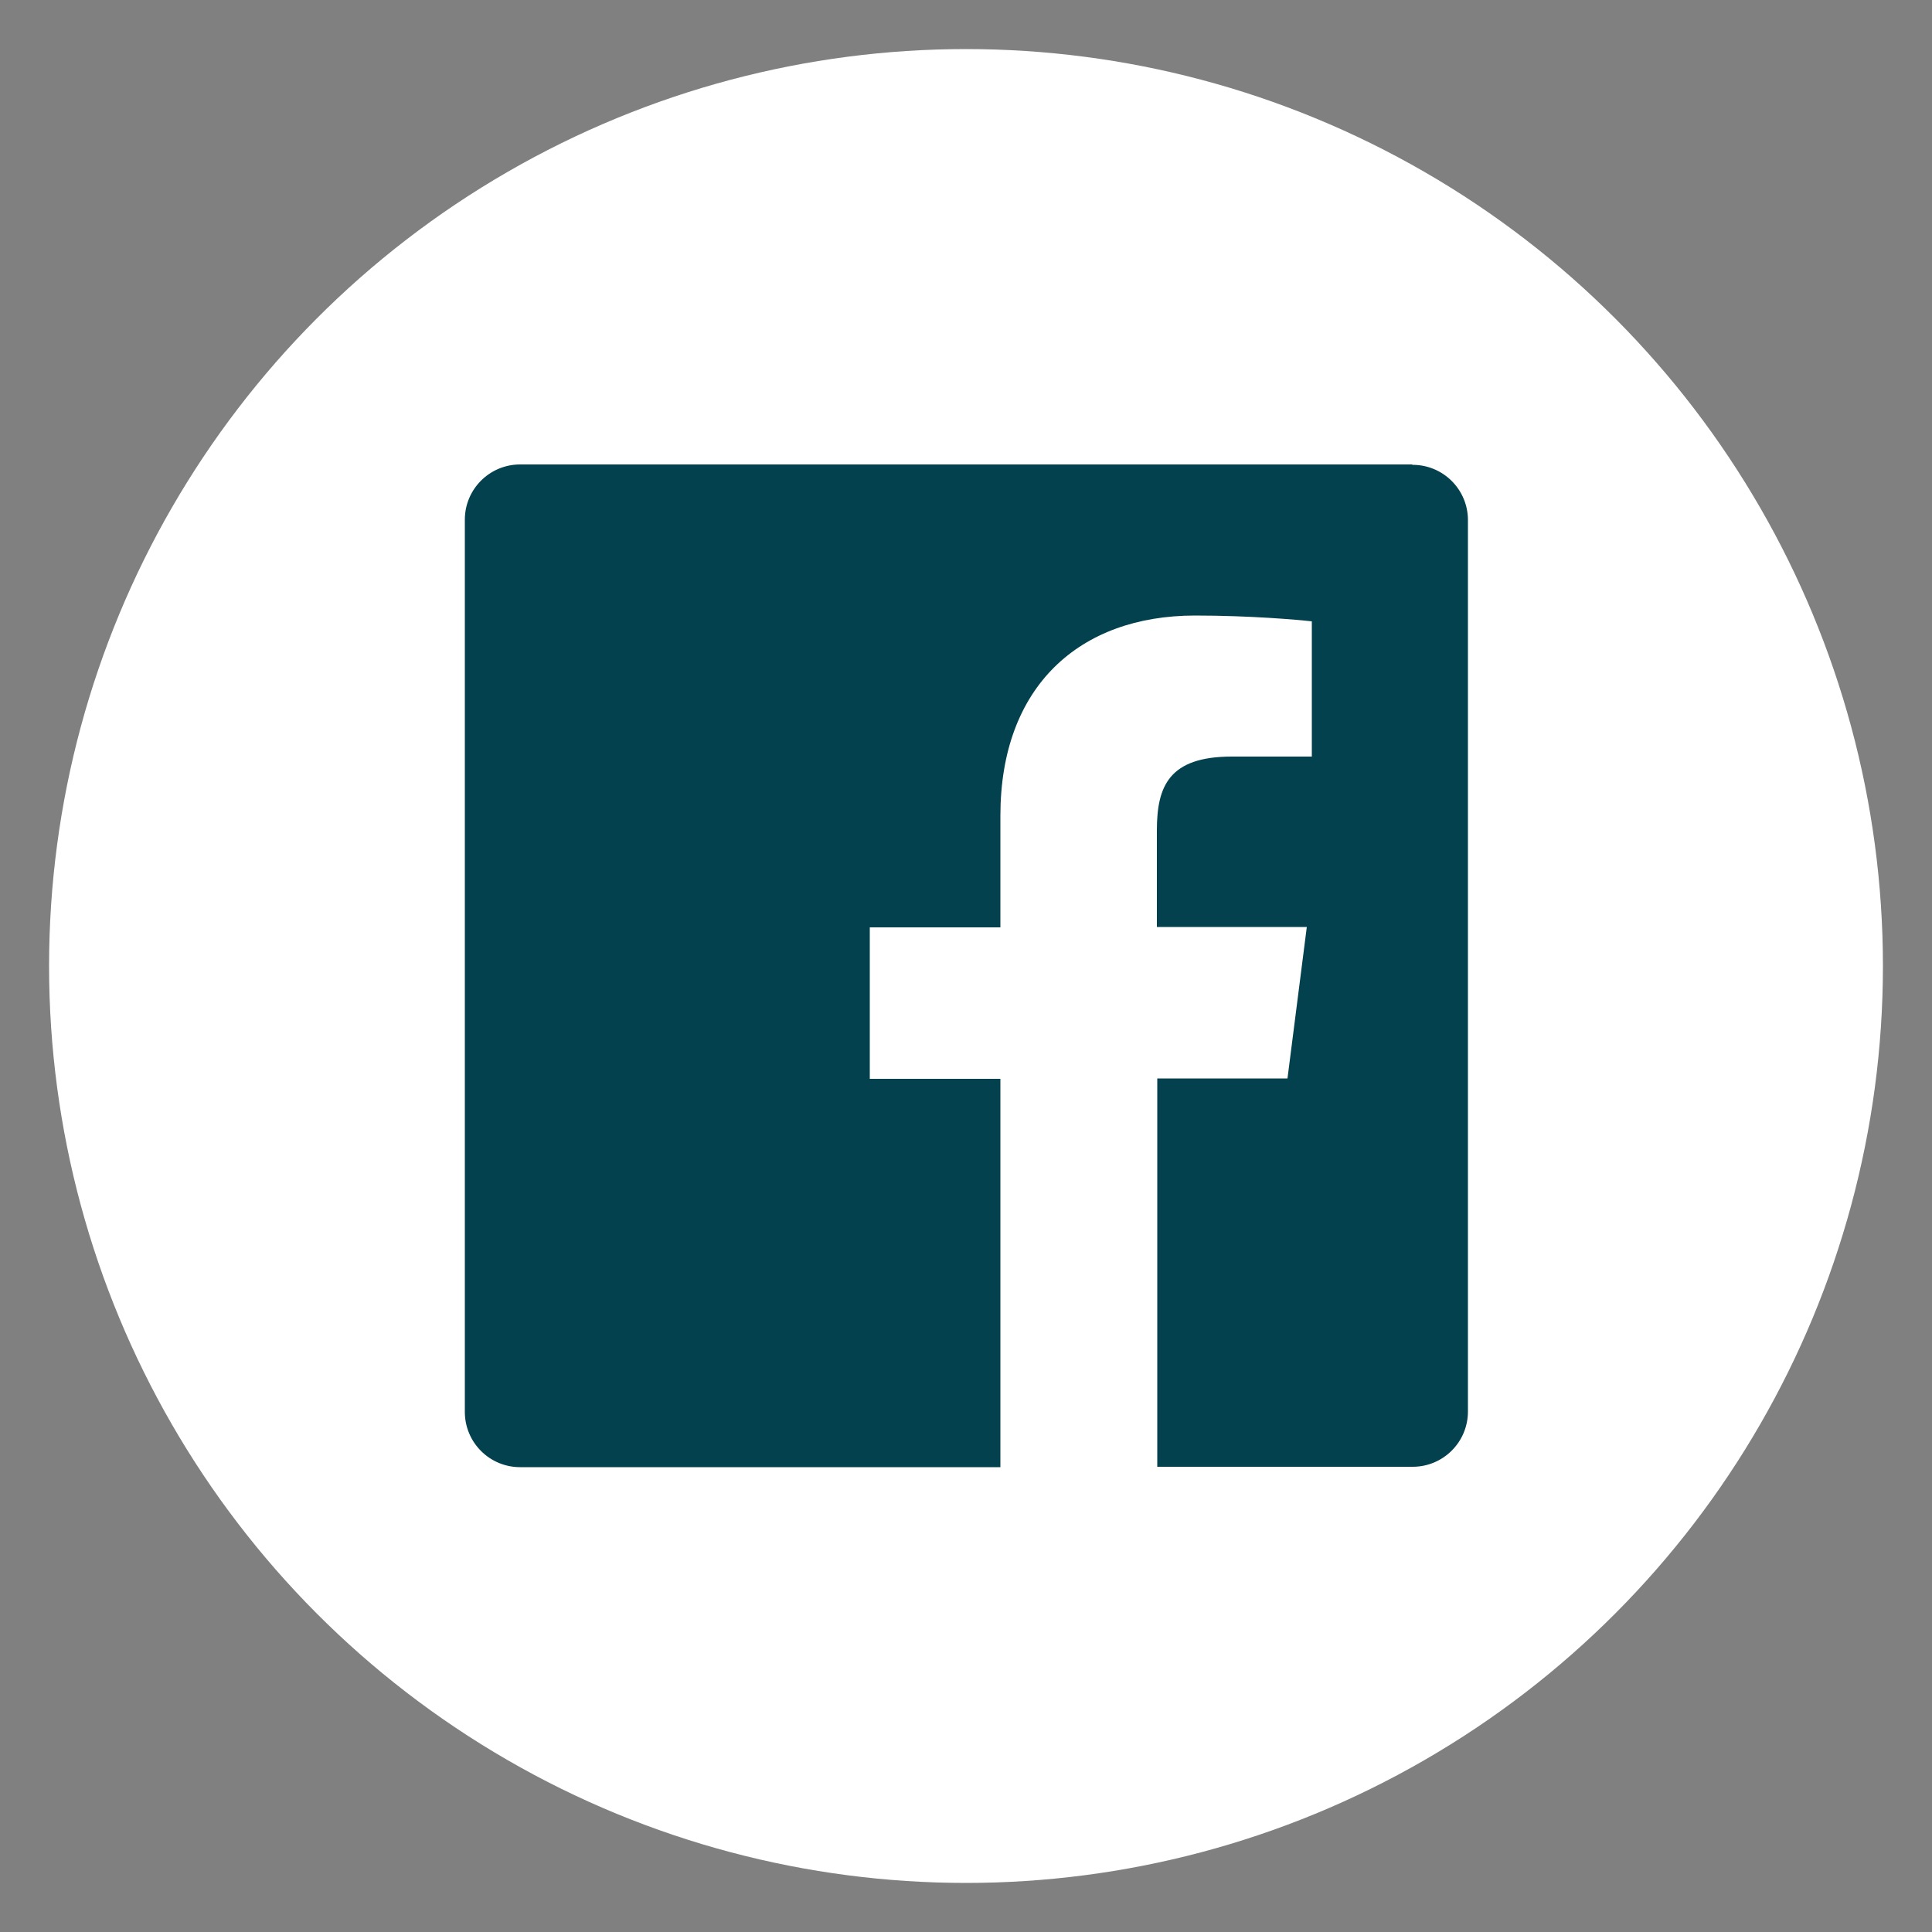
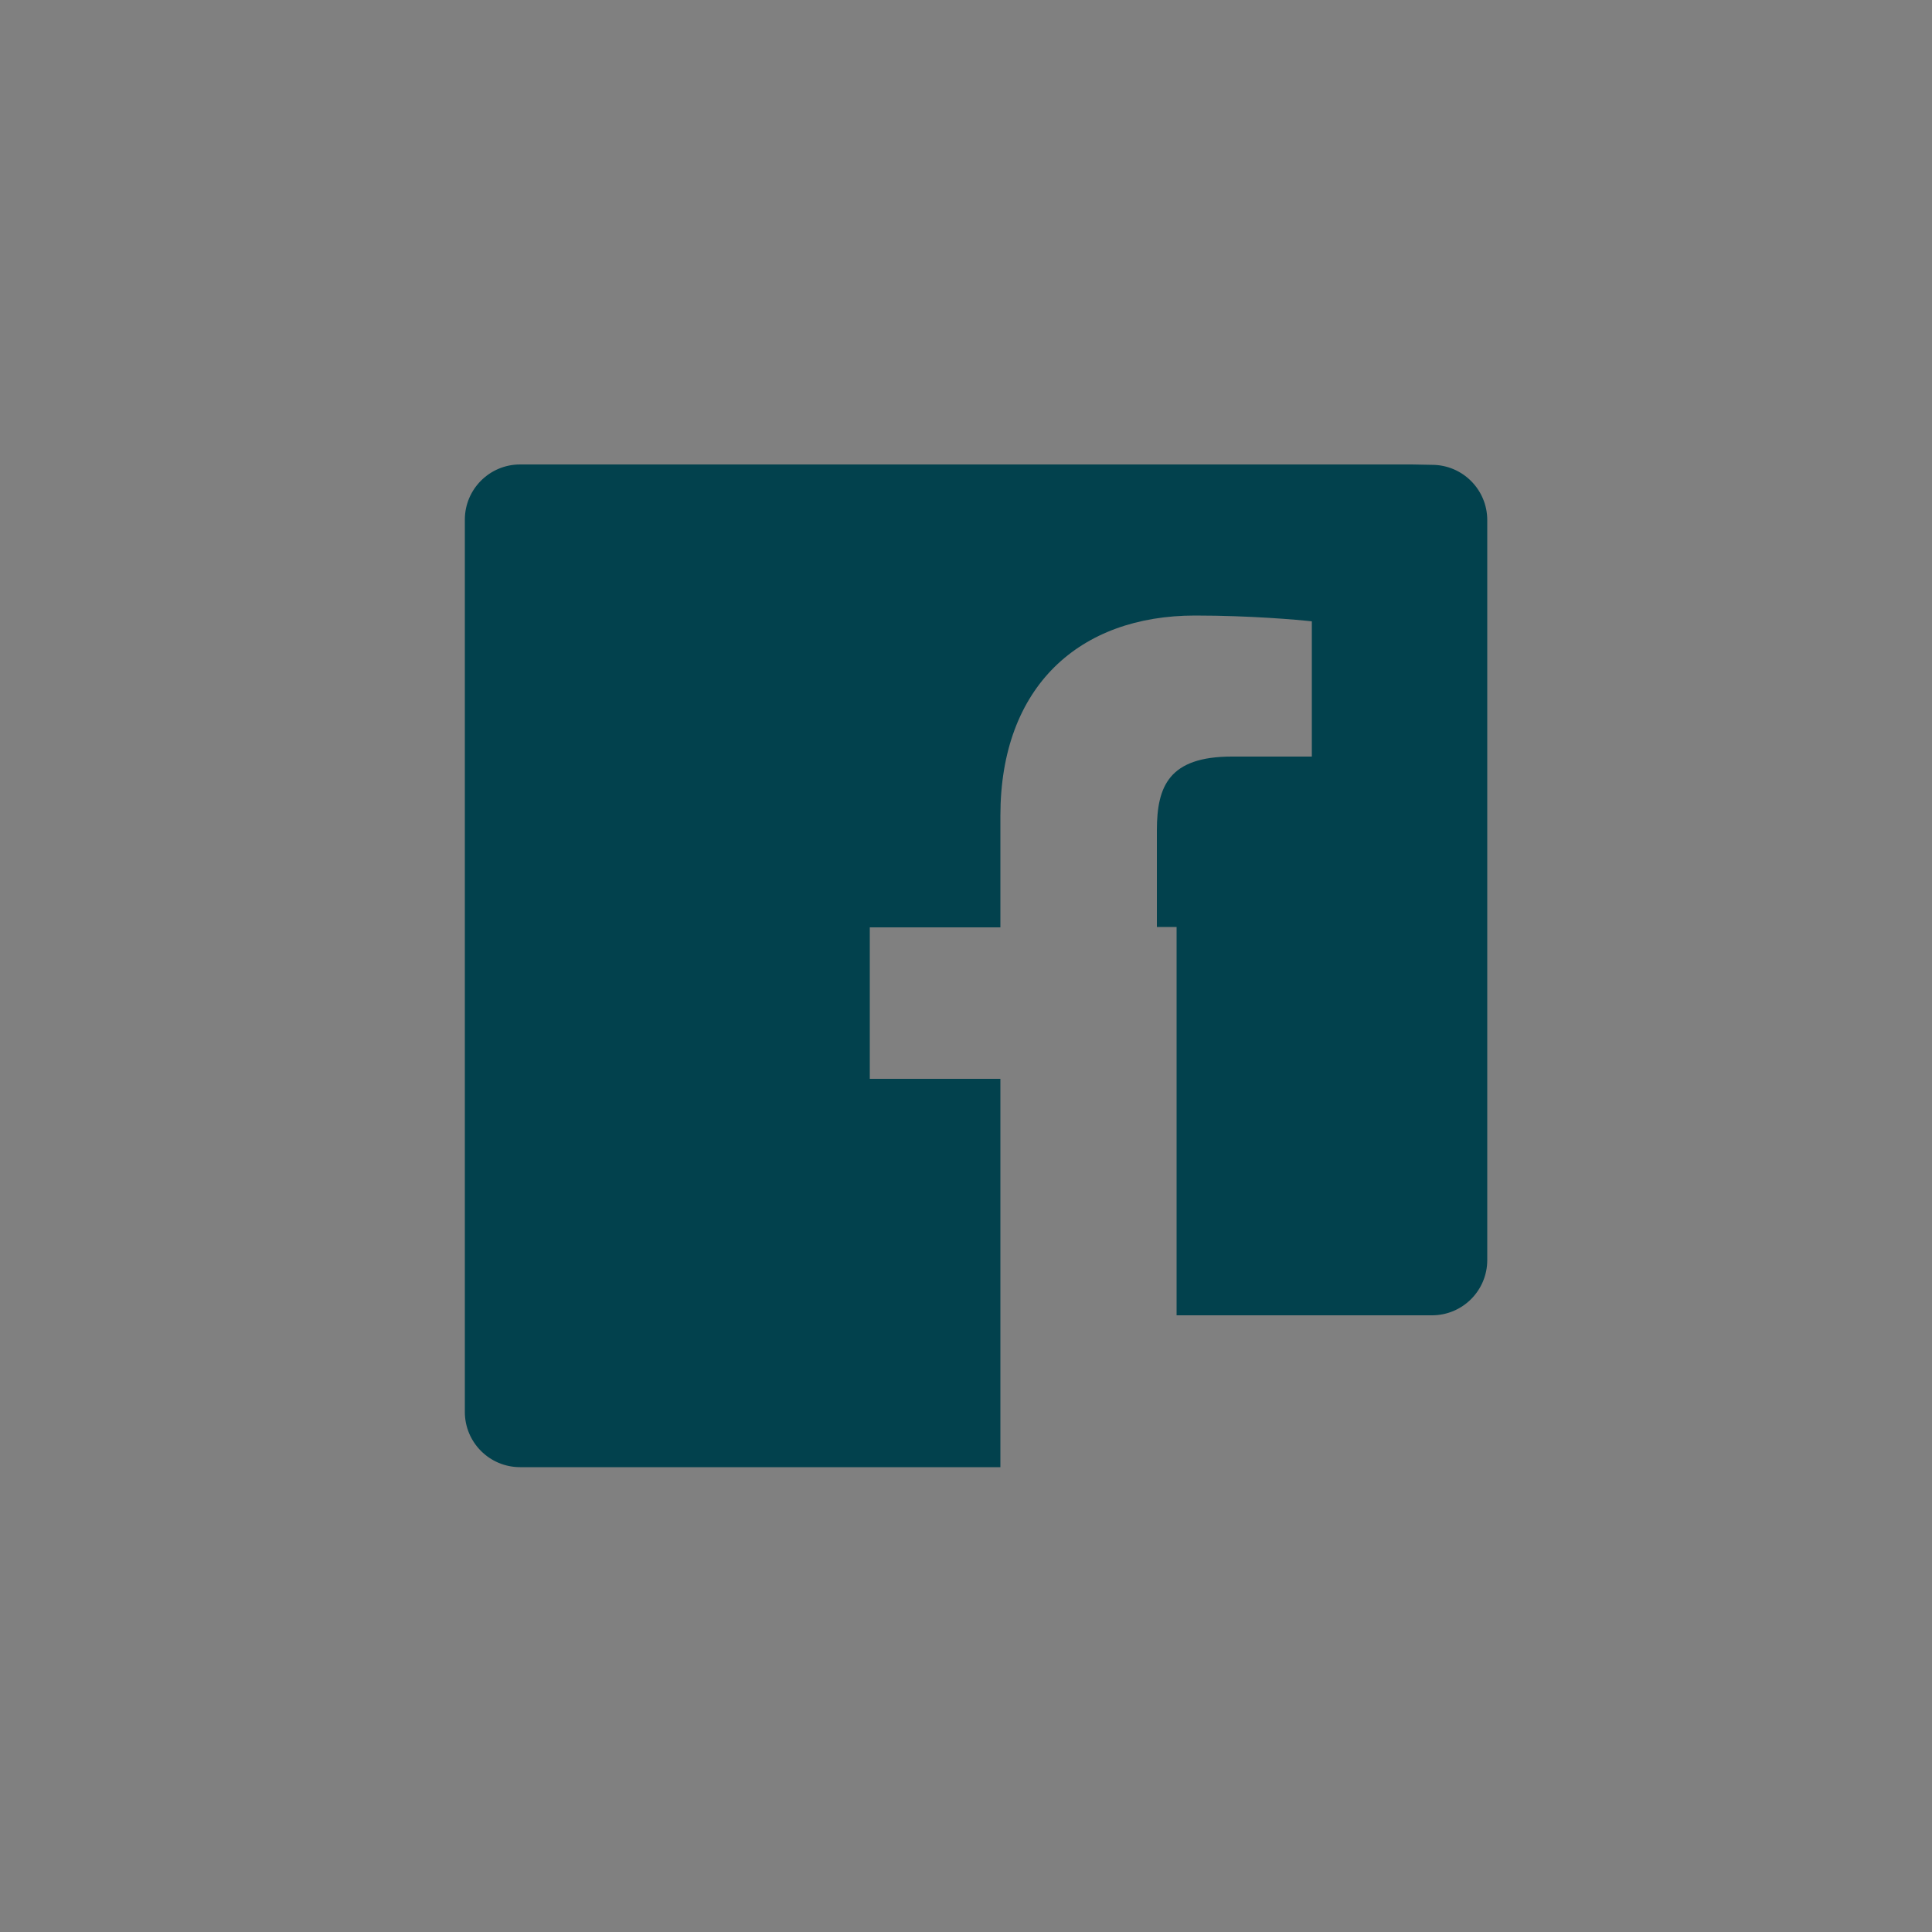
<svg xmlns="http://www.w3.org/2000/svg" id="Layer_1" version="1.1" viewBox="0 0 50 50">
  <rect x="0" y="0" width="50" height="50" fill="#808080" stroke="none" />
  <defs>
    <style>
      .st0 {
        fill: #02414d;
      }

      .st1 {
        fill: #fff;
      }
    </style>
  </defs>
  <g id="Facebook">
-     <circle id="back" class="st1" cx="25" cy="25" r="23.73" />
-     <path id="Facebook1" data-name="Facebook" class="st0" d="M36.54,12.02H13.46c-.79,0-1.43.64-1.43,1.43v23.09c0,.79.64,1.43,1.43,1.43h12.43v-10.05h-3.38v-3.92h3.38v-2.89c0-3.35,2.05-5.18,5.04-5.18,1.43,0,2.66.11,3.02.15v3.5h-2.07c-1.63,0-1.94.77-1.94,1.91v2.5h3.88l-.5,3.92h-3.37v10.05h6.61c.79,0,1.43-.64,1.43-1.43V13.46c0-.79-.64-1.43-1.43-1.43Z" />
+     <path id="Facebook1" data-name="Facebook" class="st0" d="M36.54,12.02H13.46c-.79,0-1.43.64-1.43,1.43v23.09c0,.79.64,1.43,1.43,1.43h12.43v-10.05h-3.38v-3.92h3.38v-2.89c0-3.35,2.05-5.18,5.04-5.18,1.43,0,2.66.11,3.02.15v3.5h-2.07c-1.63,0-1.94.77-1.94,1.91v2.5h3.88h-3.37v10.05h6.61c.79,0,1.43-.64,1.43-1.43V13.46c0-.79-.64-1.43-1.43-1.43Z" />
  </g>
</svg>